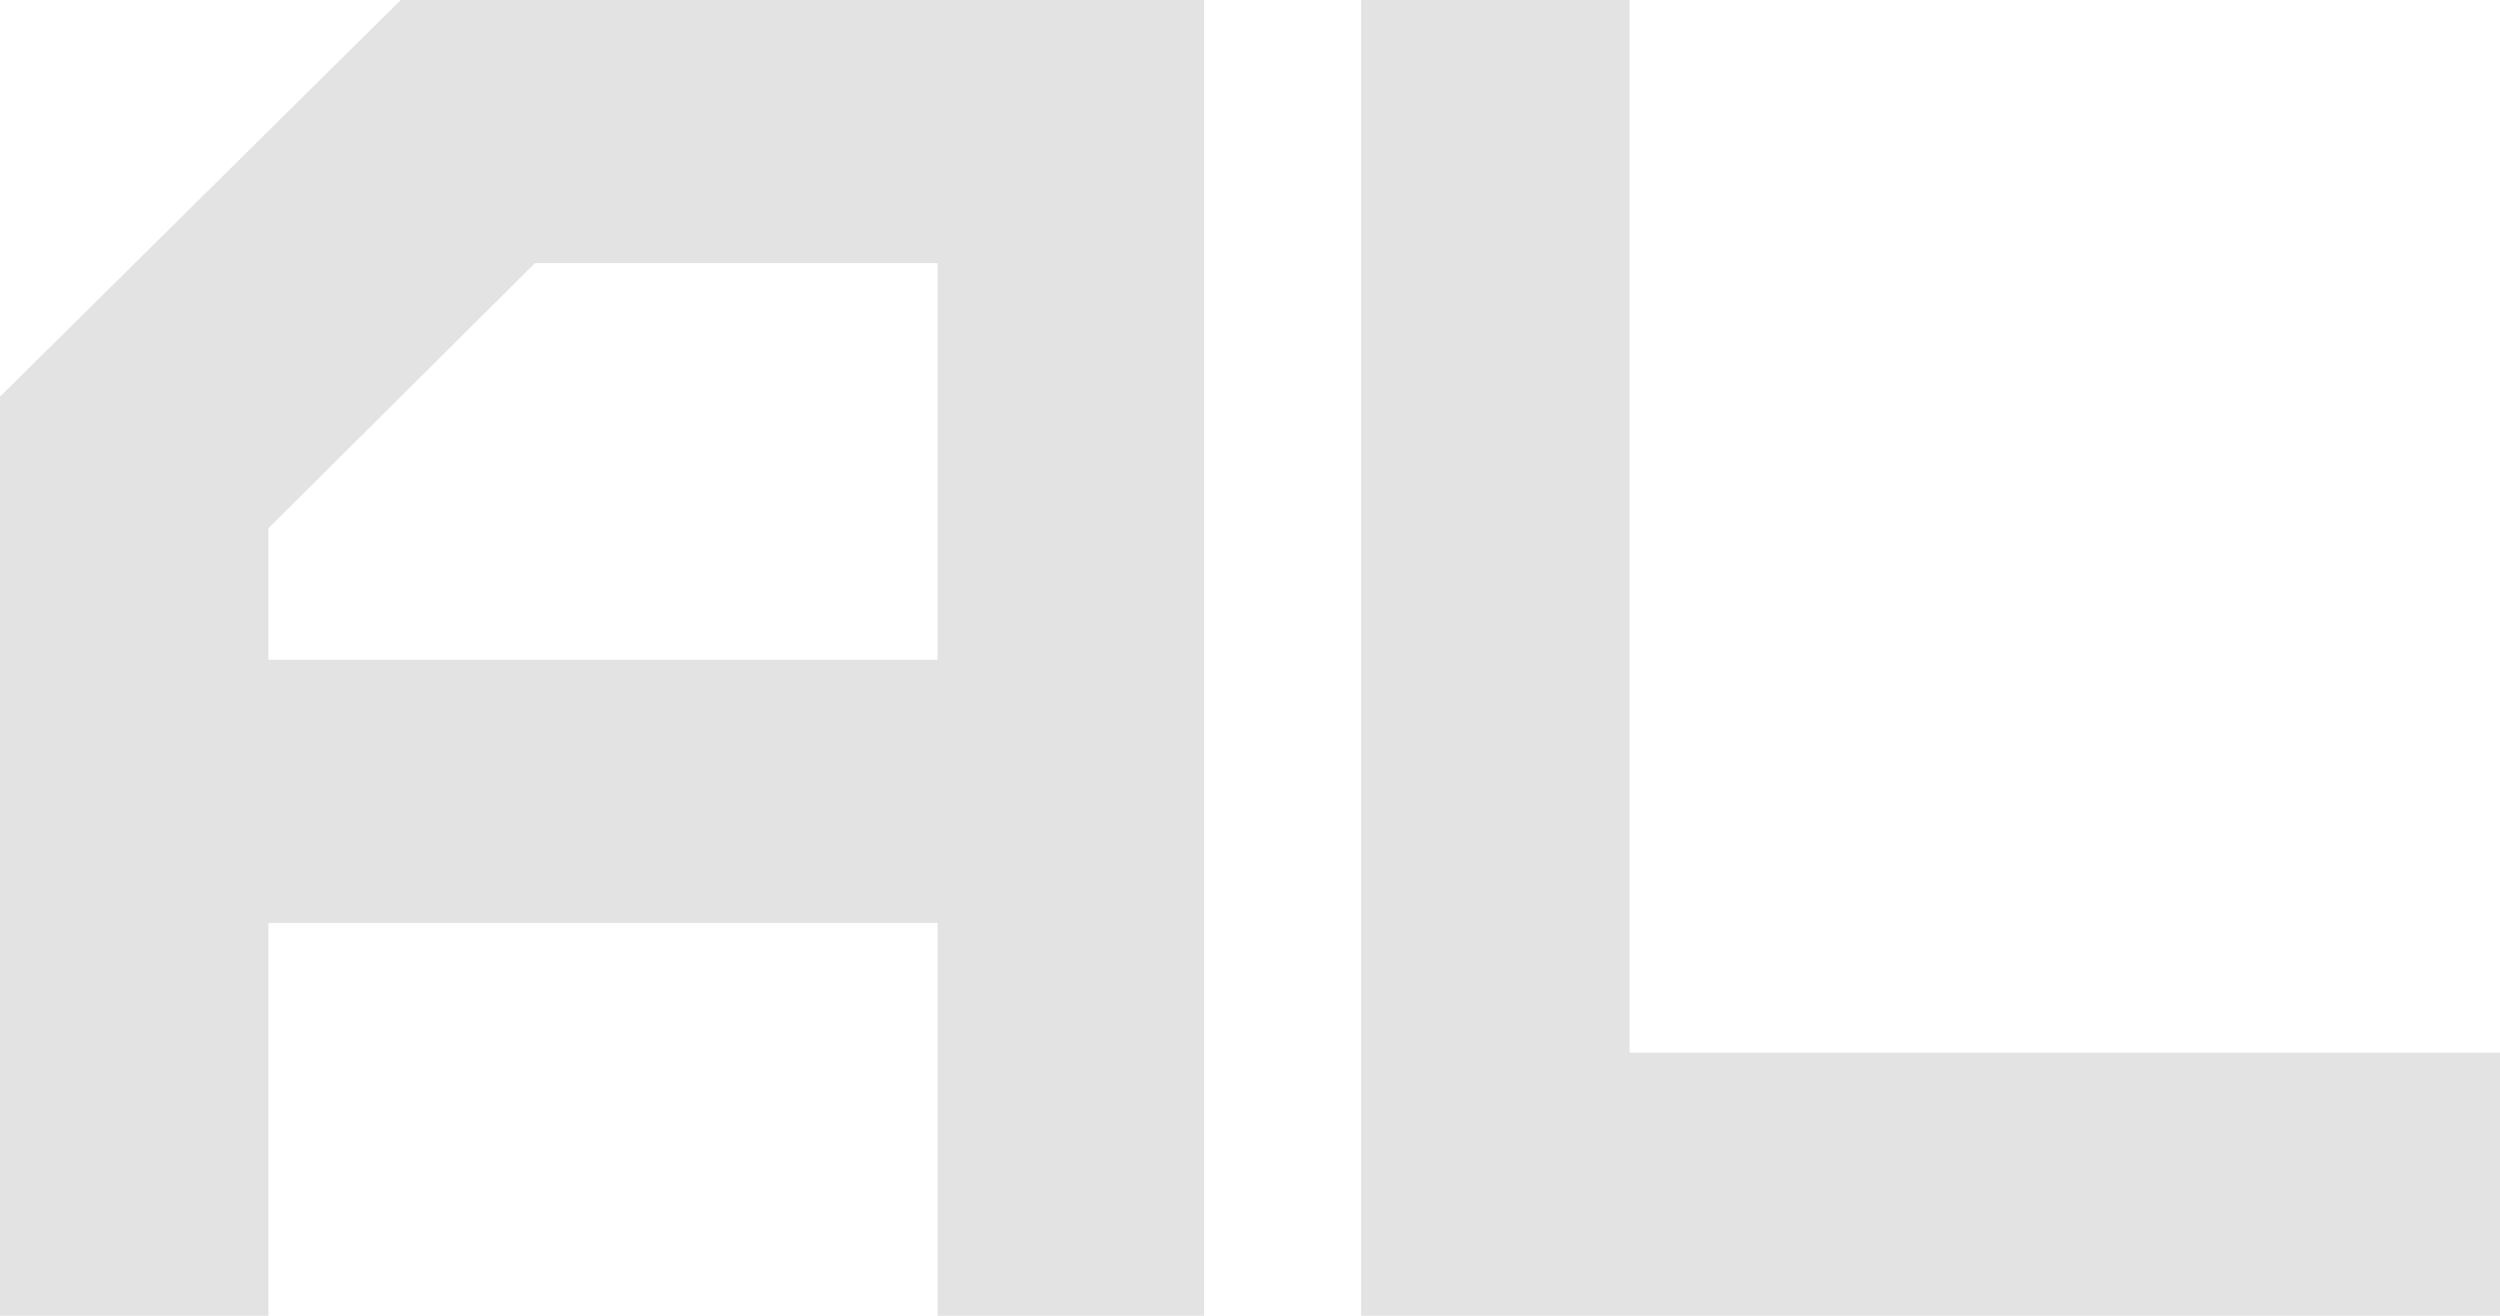
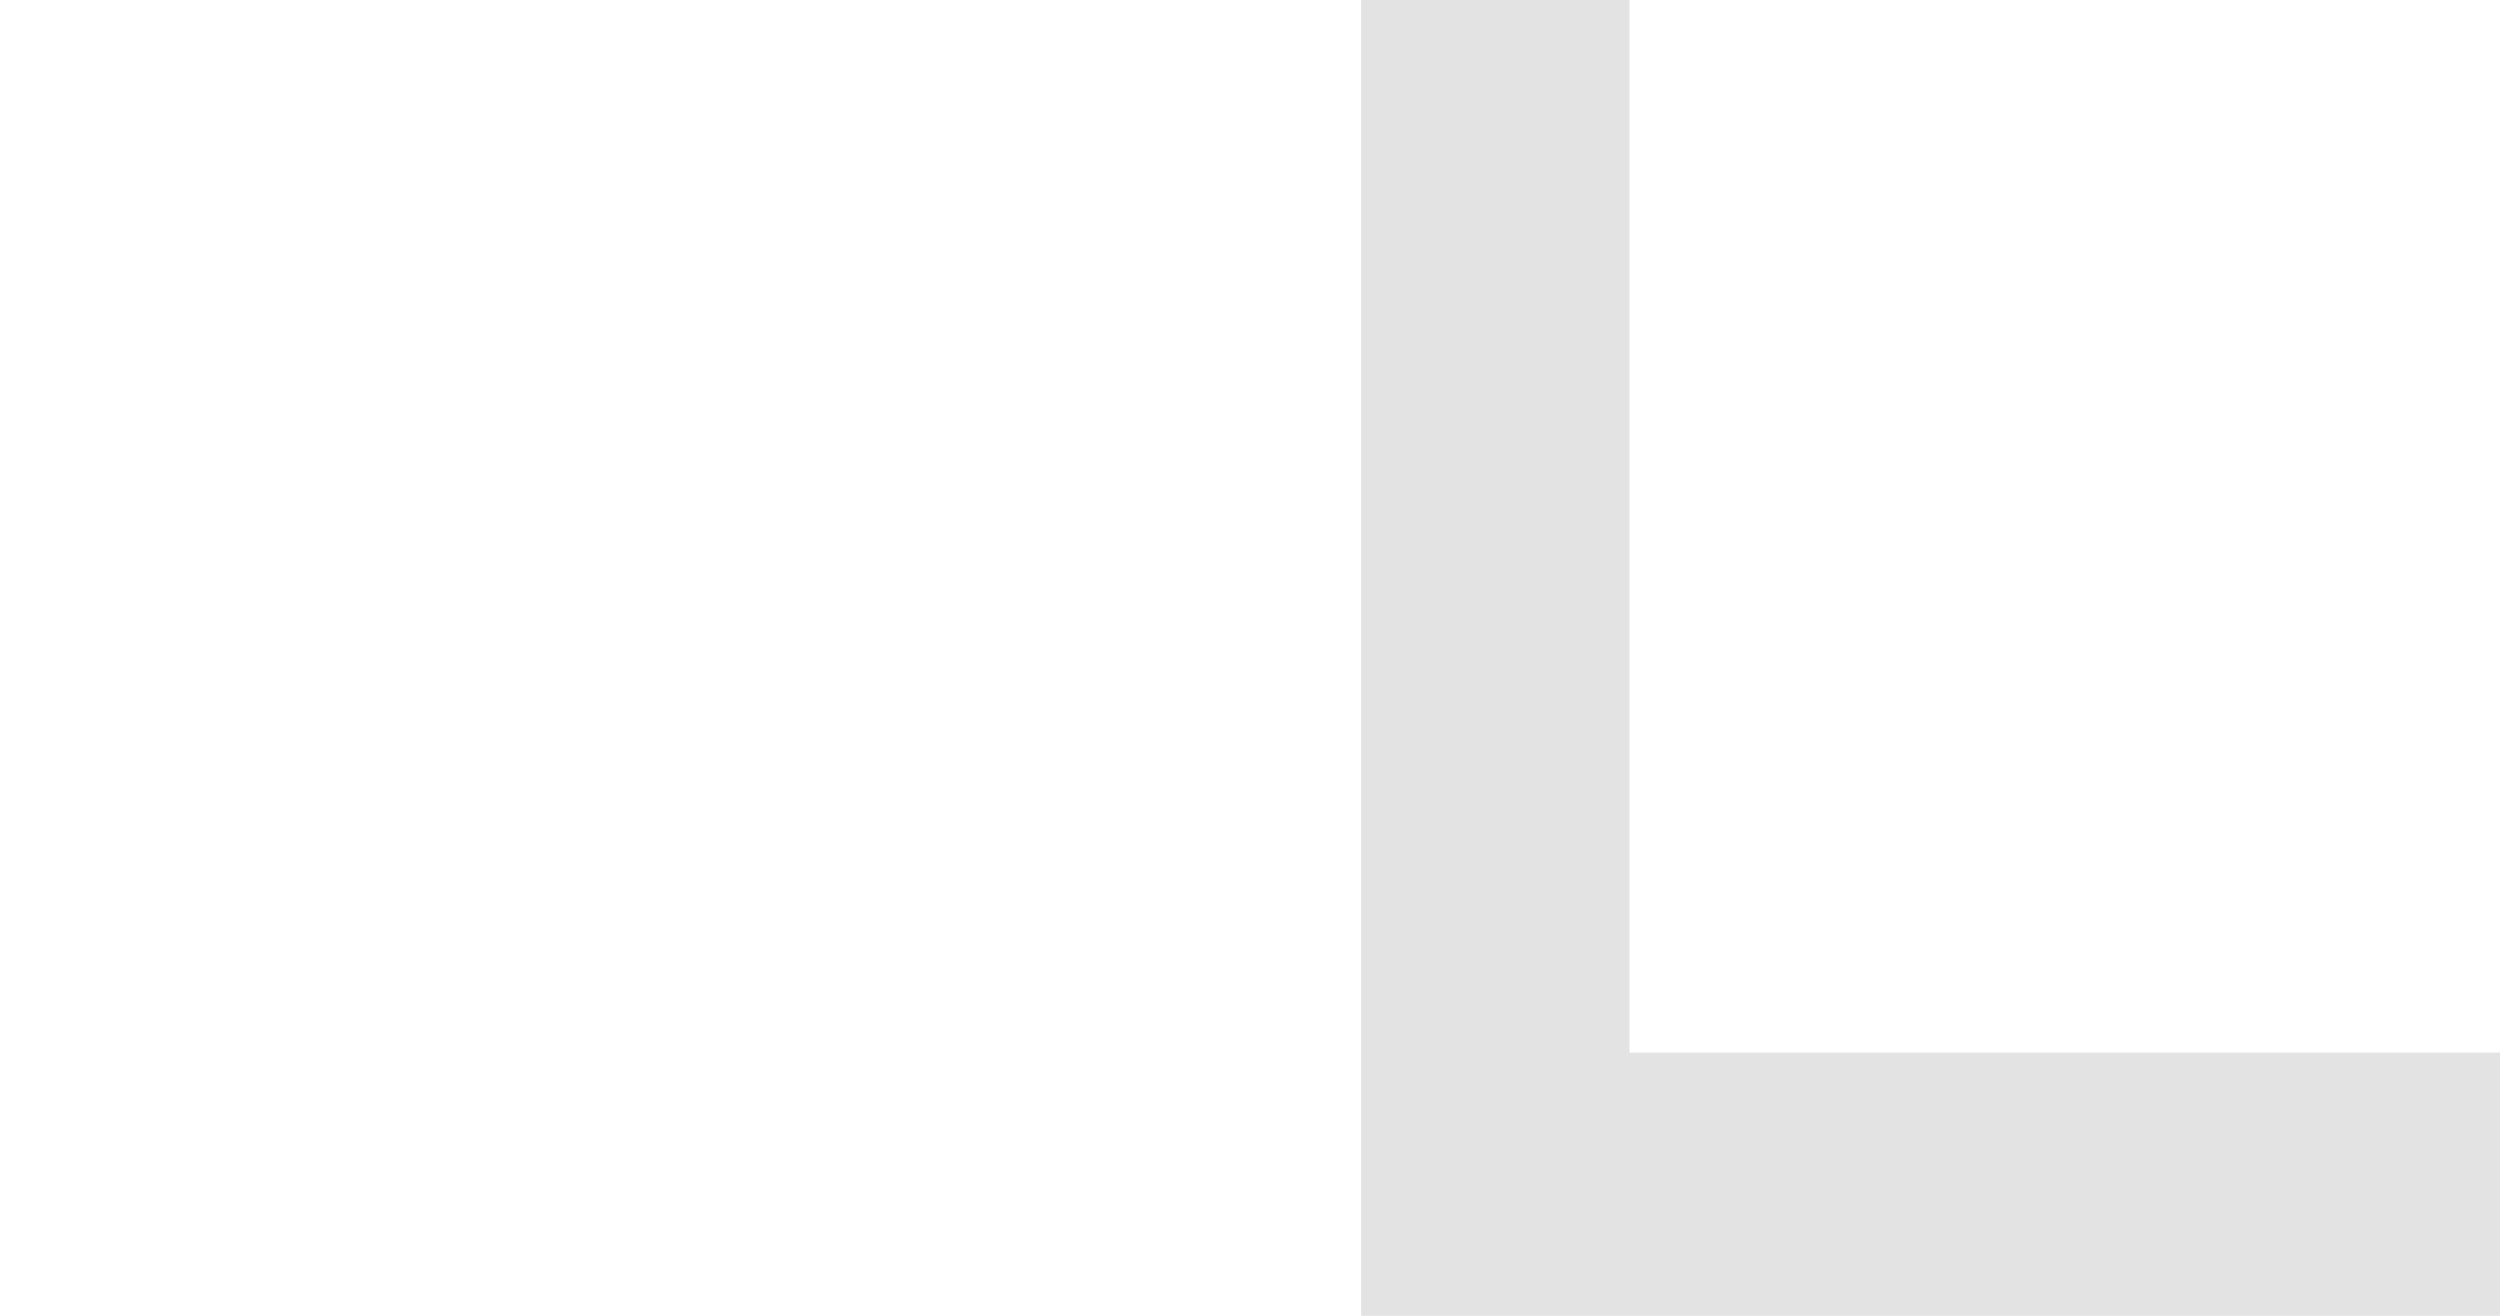
<svg xmlns="http://www.w3.org/2000/svg" width="38" height="20" viewBox="0 0 38 20" fill="none">
  <path d="M20.689 -1.90735e-05H24.769V16H38V20H20.689V-1.90735e-05Z" fill="#E3E3E3" />
-   <path d="M4.08 10.029H14.251V4H8.131L4.08 8.029V10.029ZM4.08 20H0V6.029L6.091 0H18.302V20H14.251V14.029H4.08V20Z" fill="#E3E3E3" />
</svg>